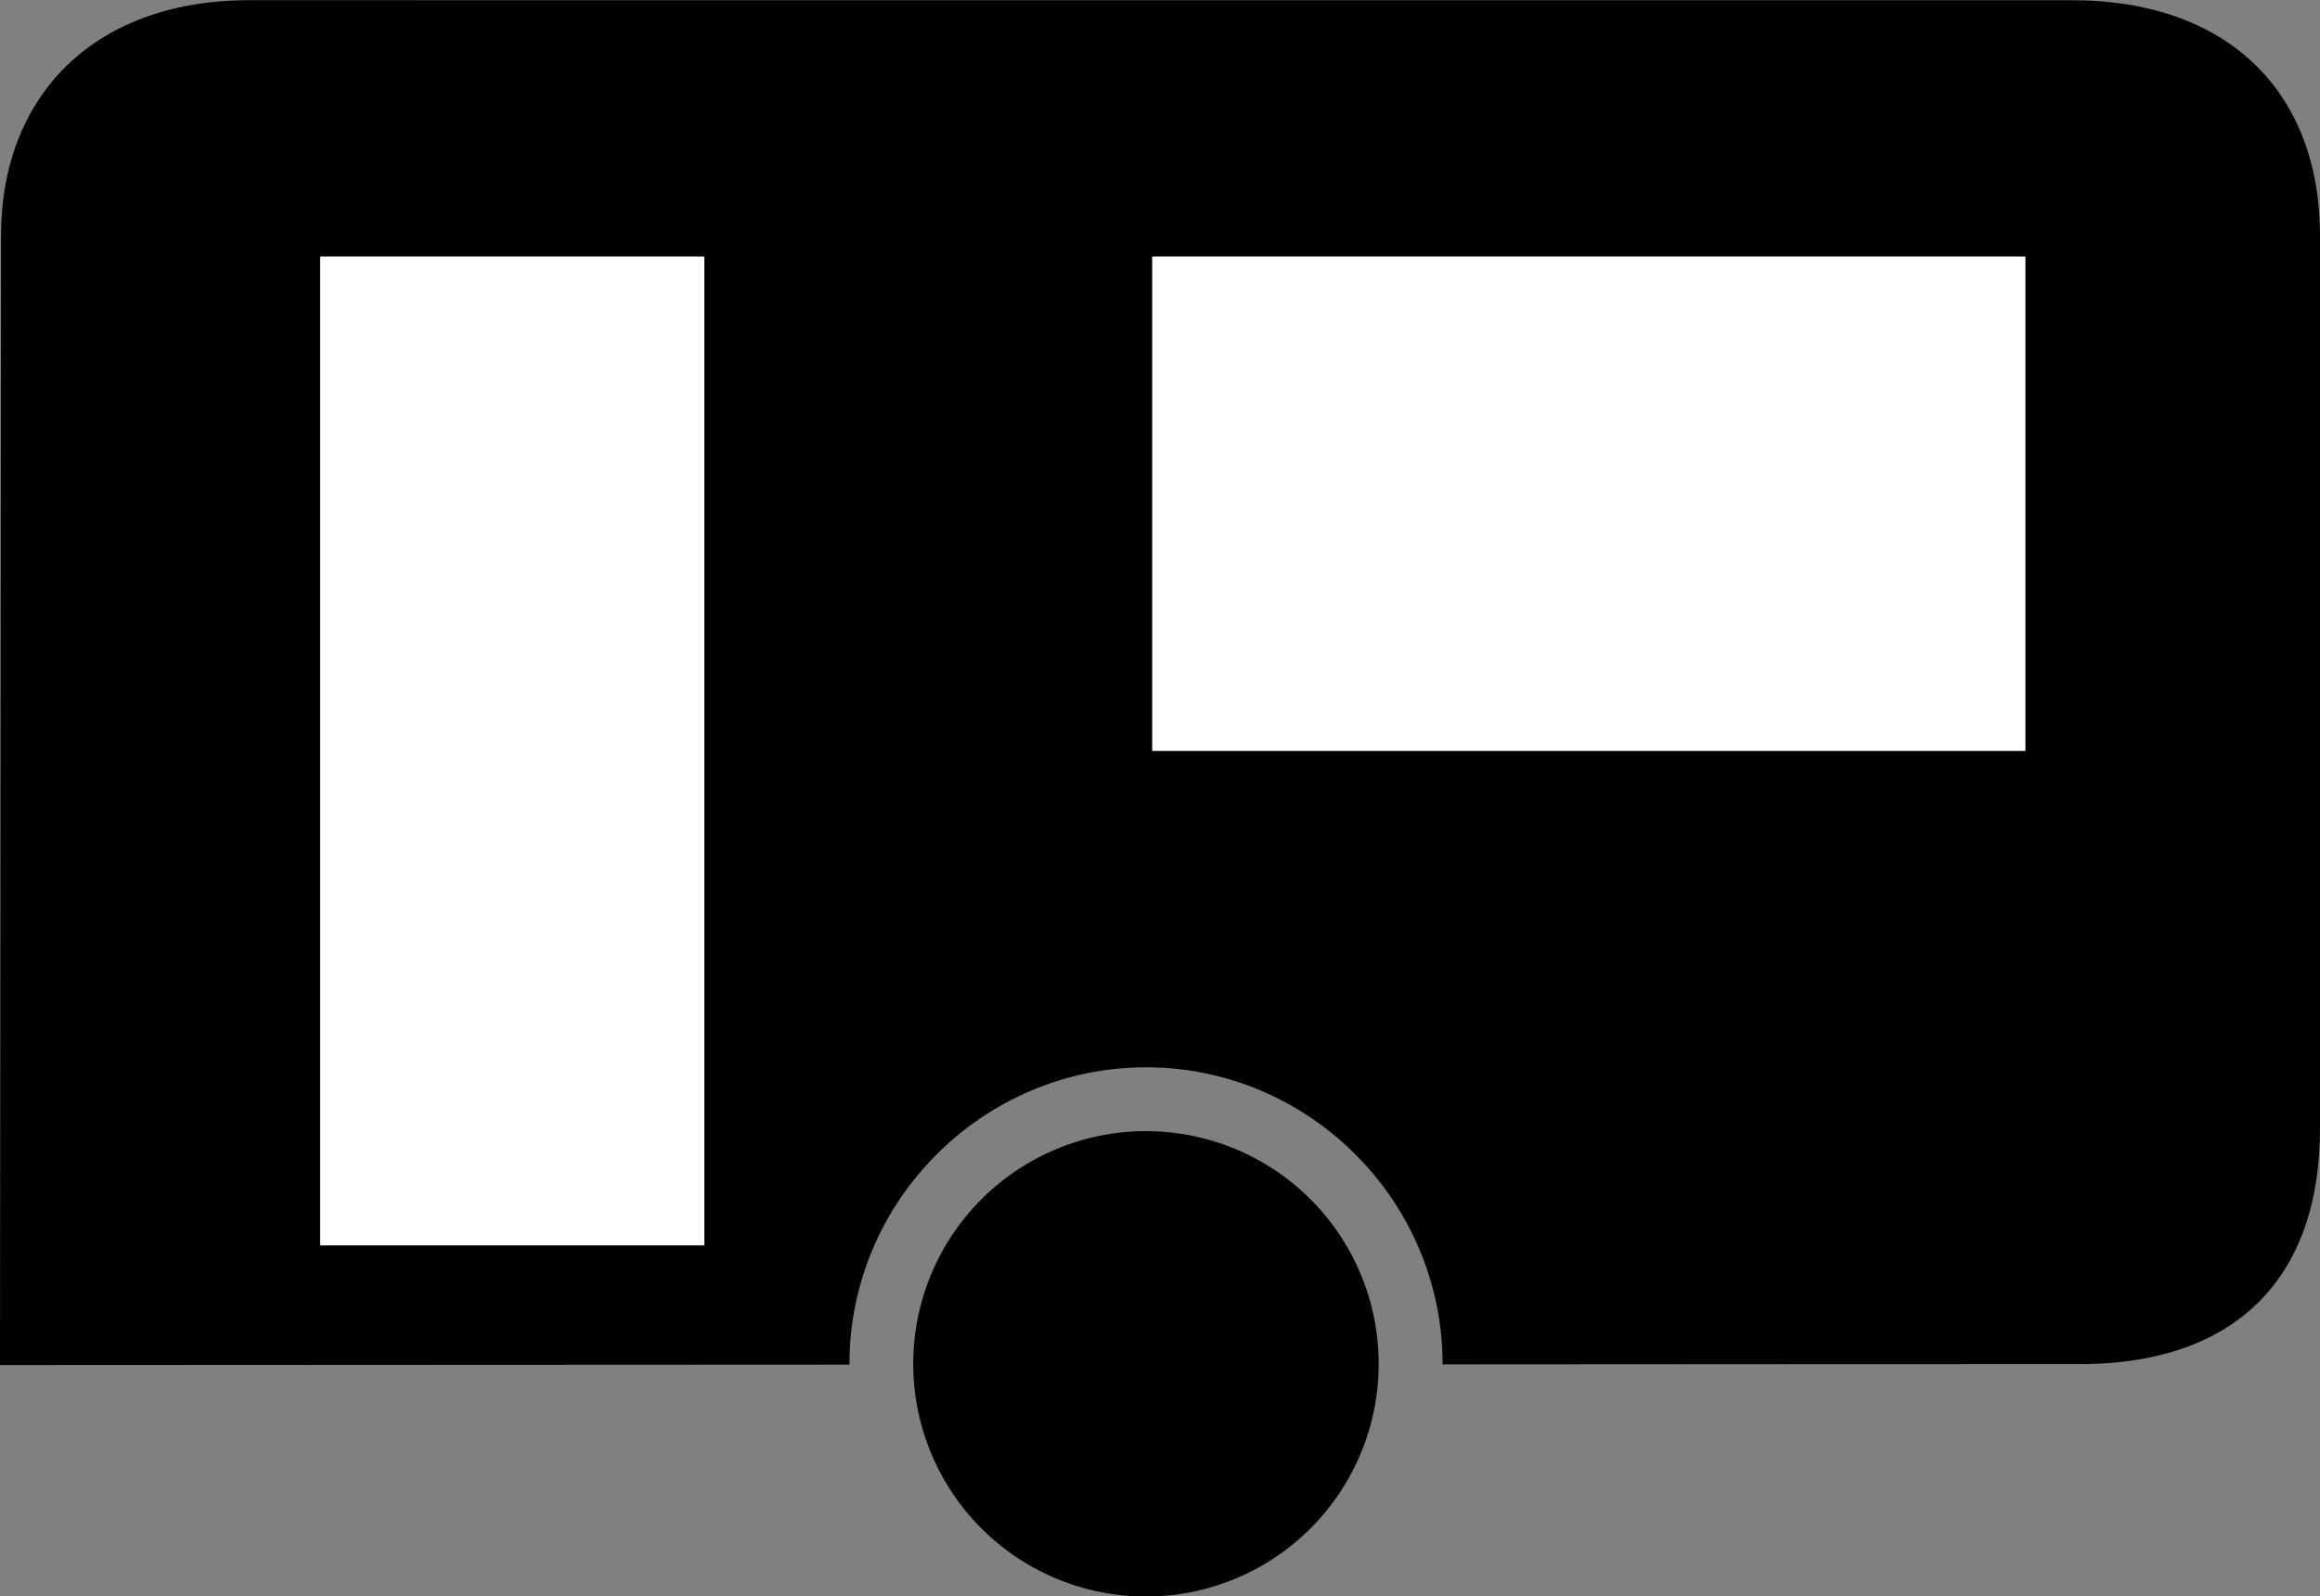
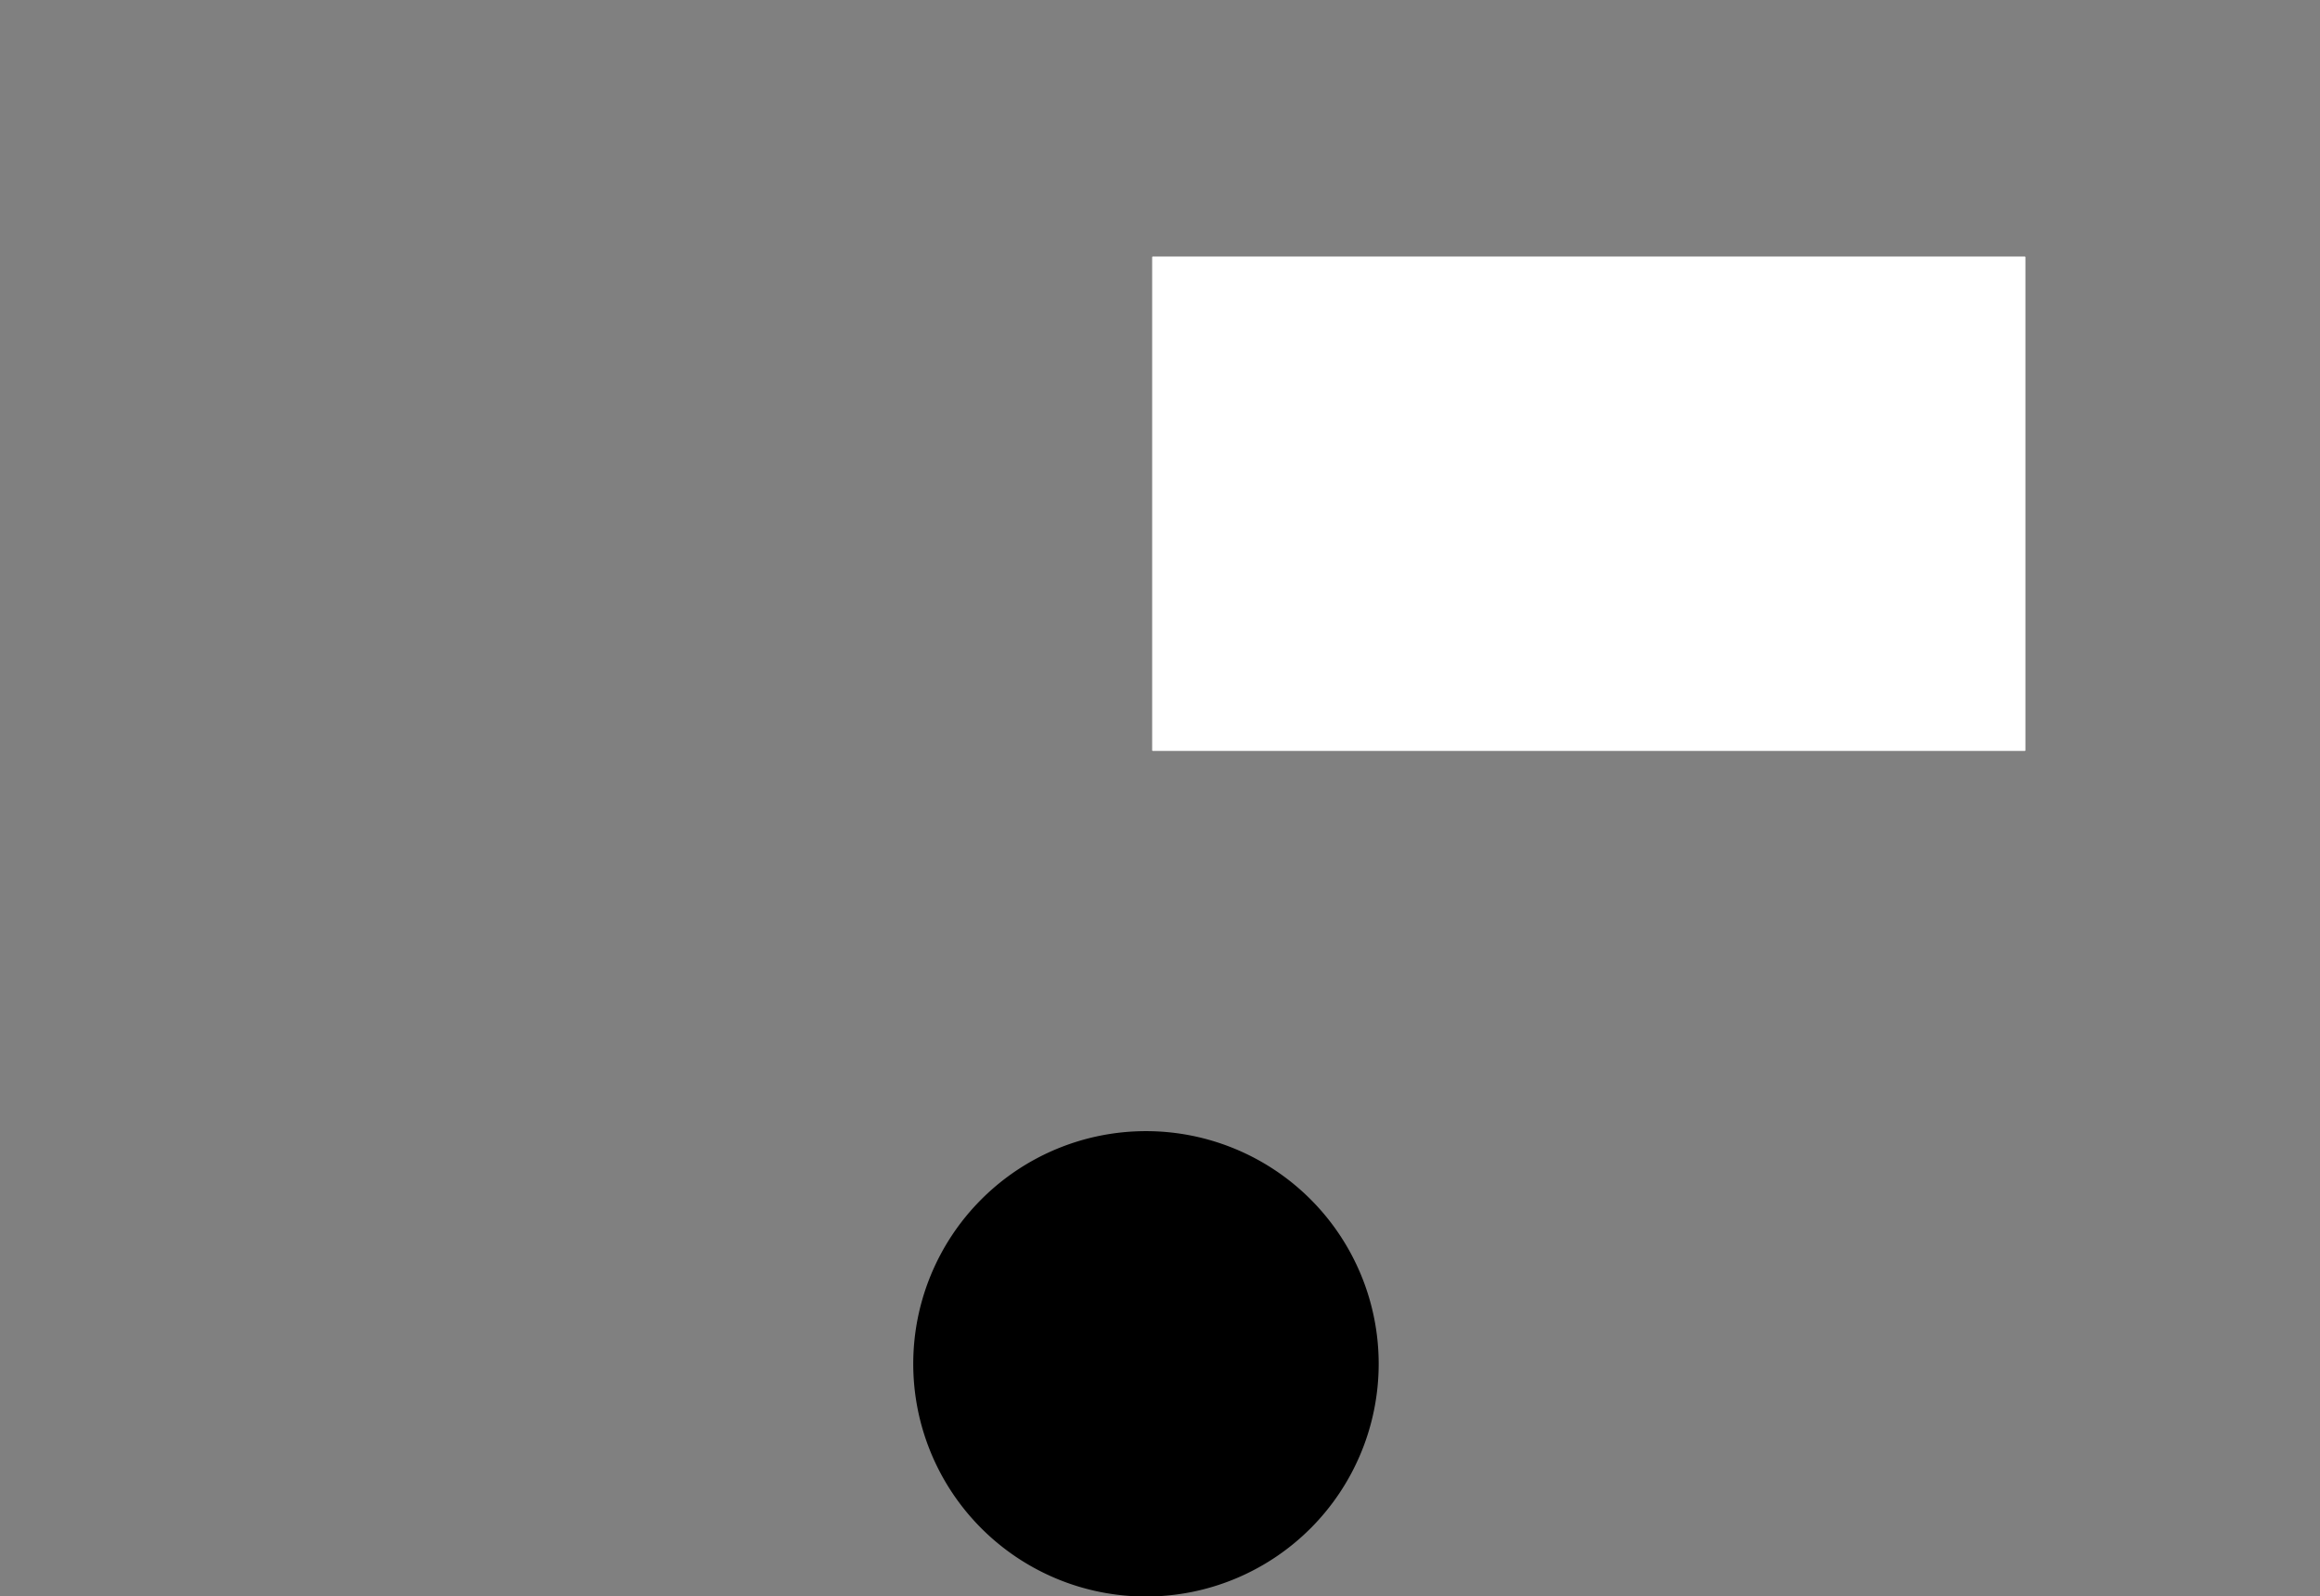
<svg xmlns="http://www.w3.org/2000/svg" width="1e3" height="688" version="1.1">
  <rect width="100%" height="100%" fill="#808080" stroke="none" />
-   <path d="m107.36 0.092c-66.805 0-106.91 41.166-106.91 101.51l-0.451 486.85s217.14-0.091 366.15-0.178c0-0.118-8e-3 -0.233-8e-3 -0.35 0-70.271 57.557-127.83 127.83-127.83 70.271 0 127.83 57.558 127.83 127.83 0 0.077-7e-3 0.154-7e-3 0.231 127.91-0.055 175.2-0.131 271.3-0.131 70.585 1.182 106.91-37.153 106.91-101.51v-384.9c0-61.928-39.601-101.51-106.91-101.51z" />
-   <path d="m594.26 587.92a100.31 100.31 0 0 1-100.31 100.31 100.31 100.31 0 0 1-100.31-100.31 100.31 100.31 0 0 1 100.31-100.31 100.31 100.31 0 0 1 100.31 100.31z" />
-   <rect x="137.99" y="110.58" width="165.61" height="426.27" rx=".265" ry=".265" fill="#fff" />
+   <path d="m594.26 587.92a100.31 100.31 0 0 1-100.31 100.31 100.31 100.31 0 0 1-100.31-100.31 100.31 100.31 0 0 1 100.31-100.31 100.31 100.31 0 0 1 100.31 100.31" />
  <rect x="496.62" y="110.58" width="376.41" height="213.13" rx=".265" ry=".265" fill="#fff" />
</svg>